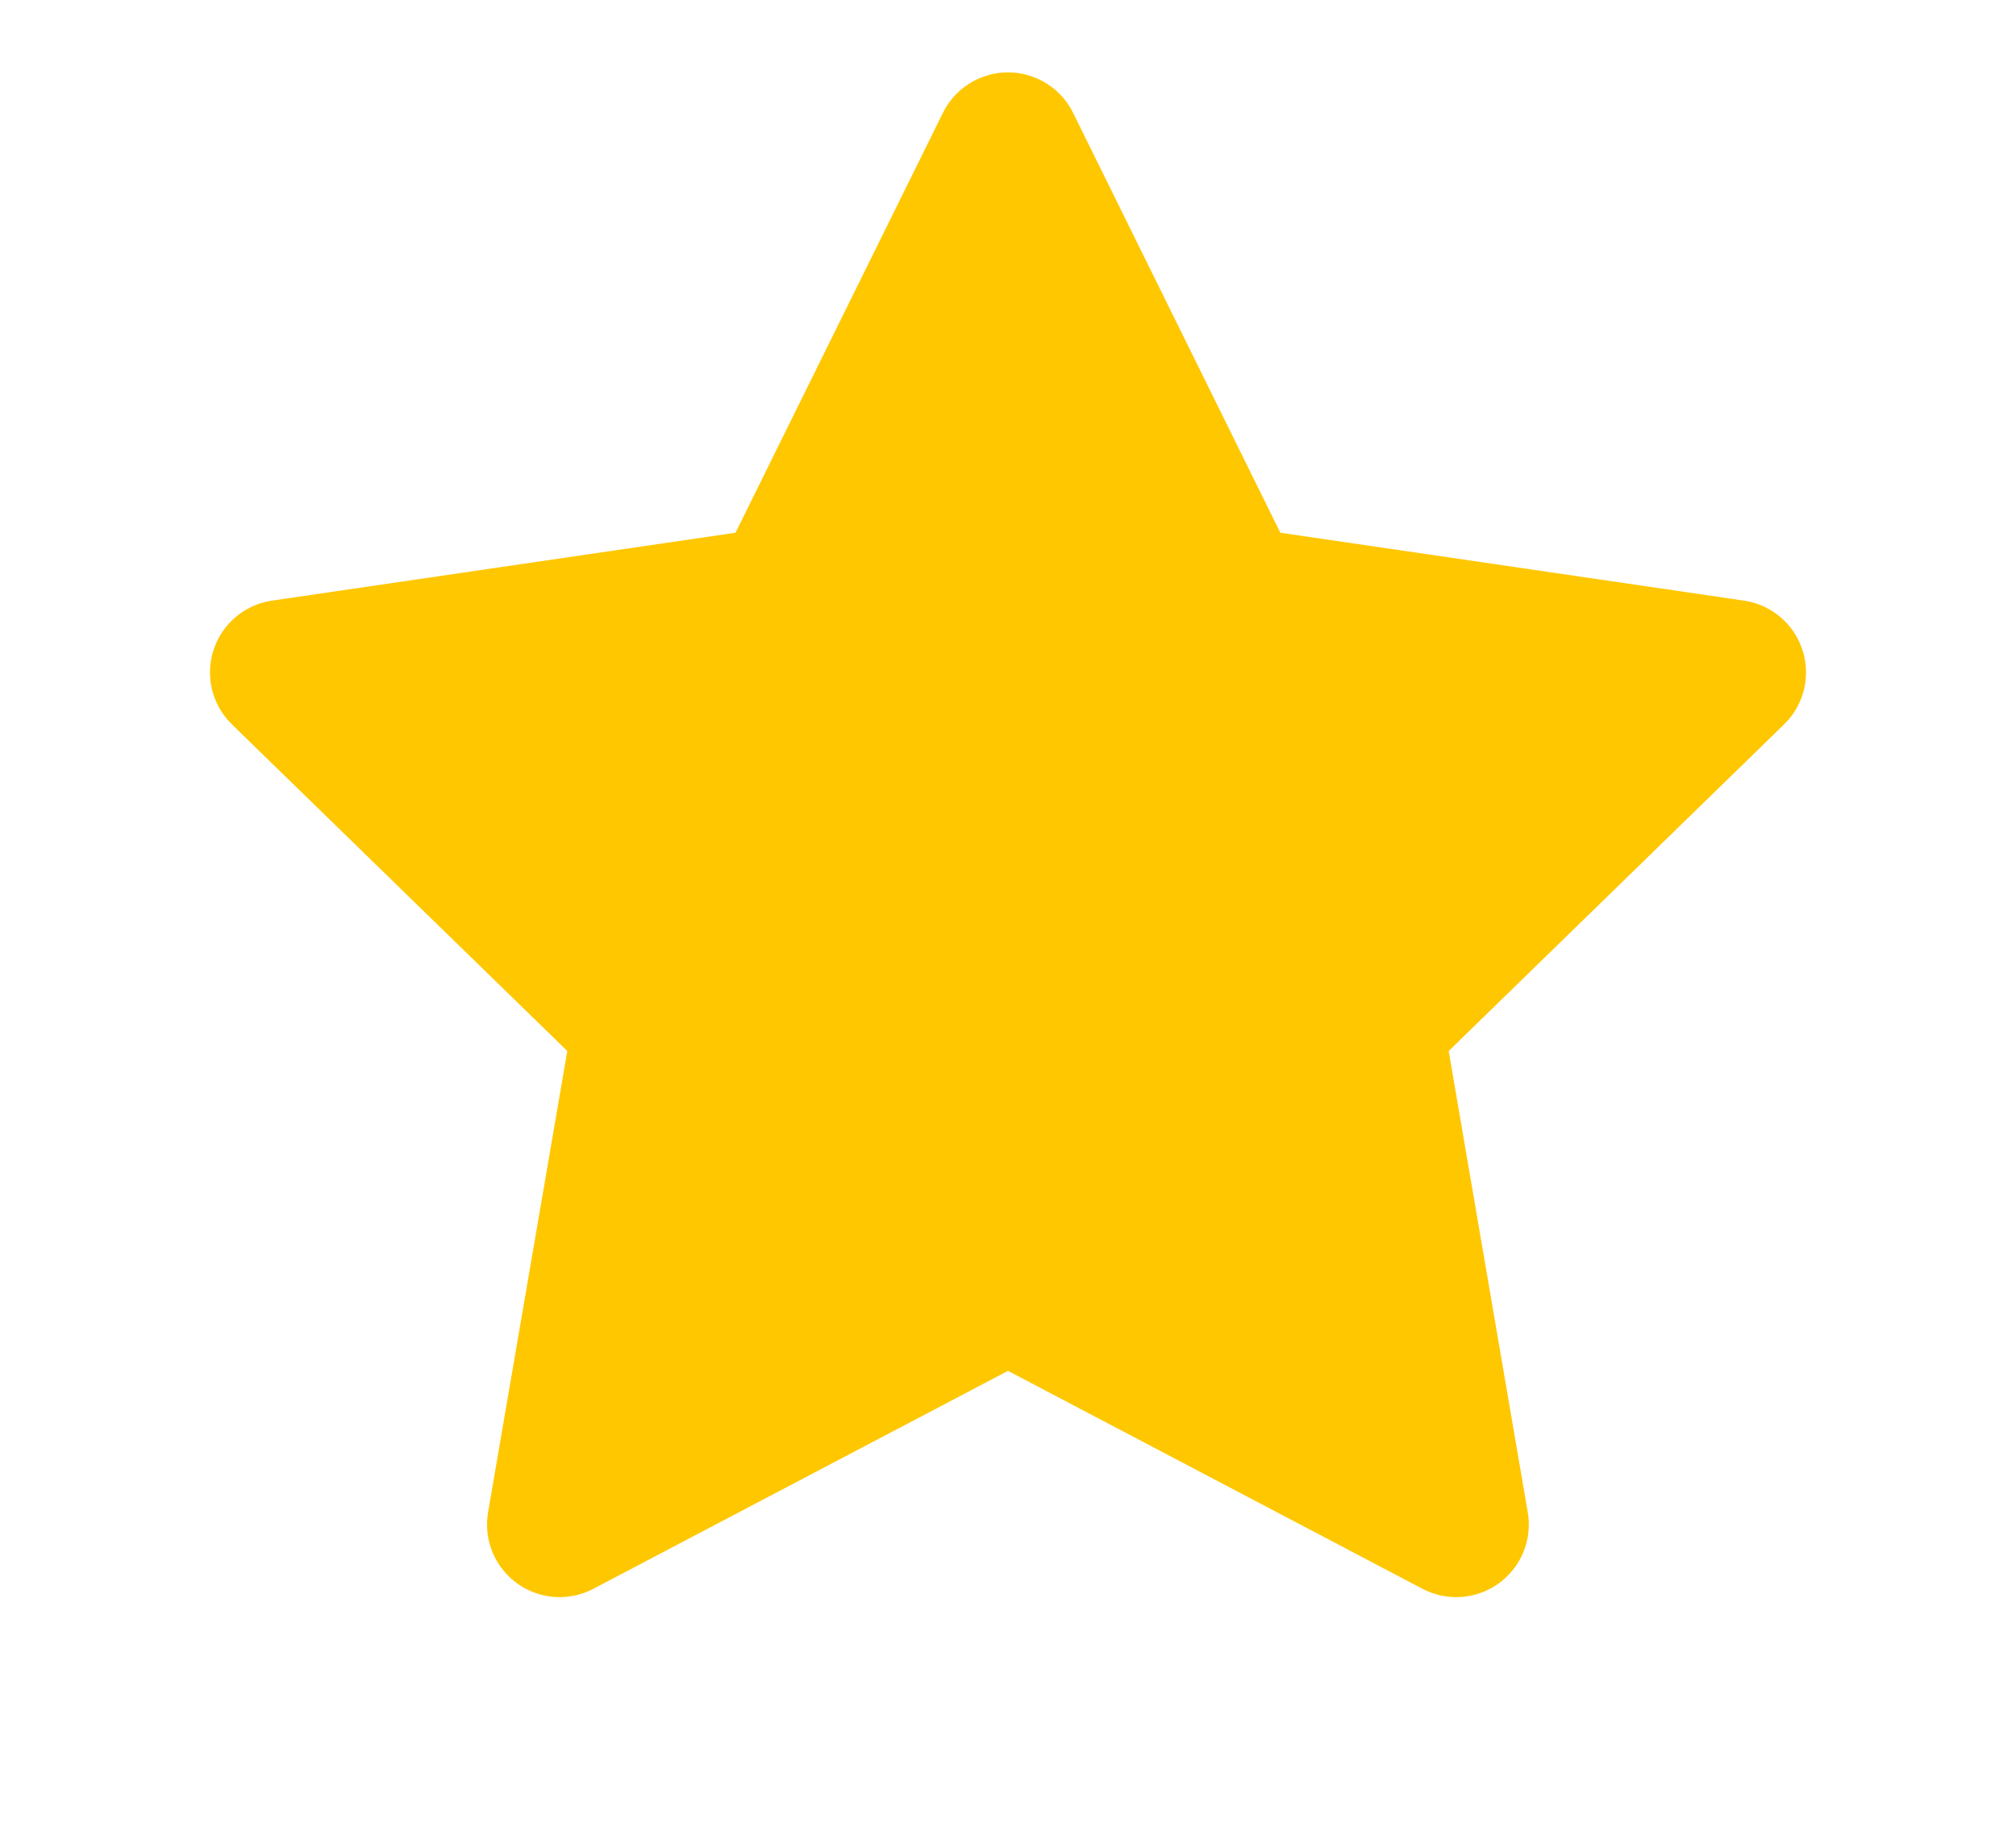
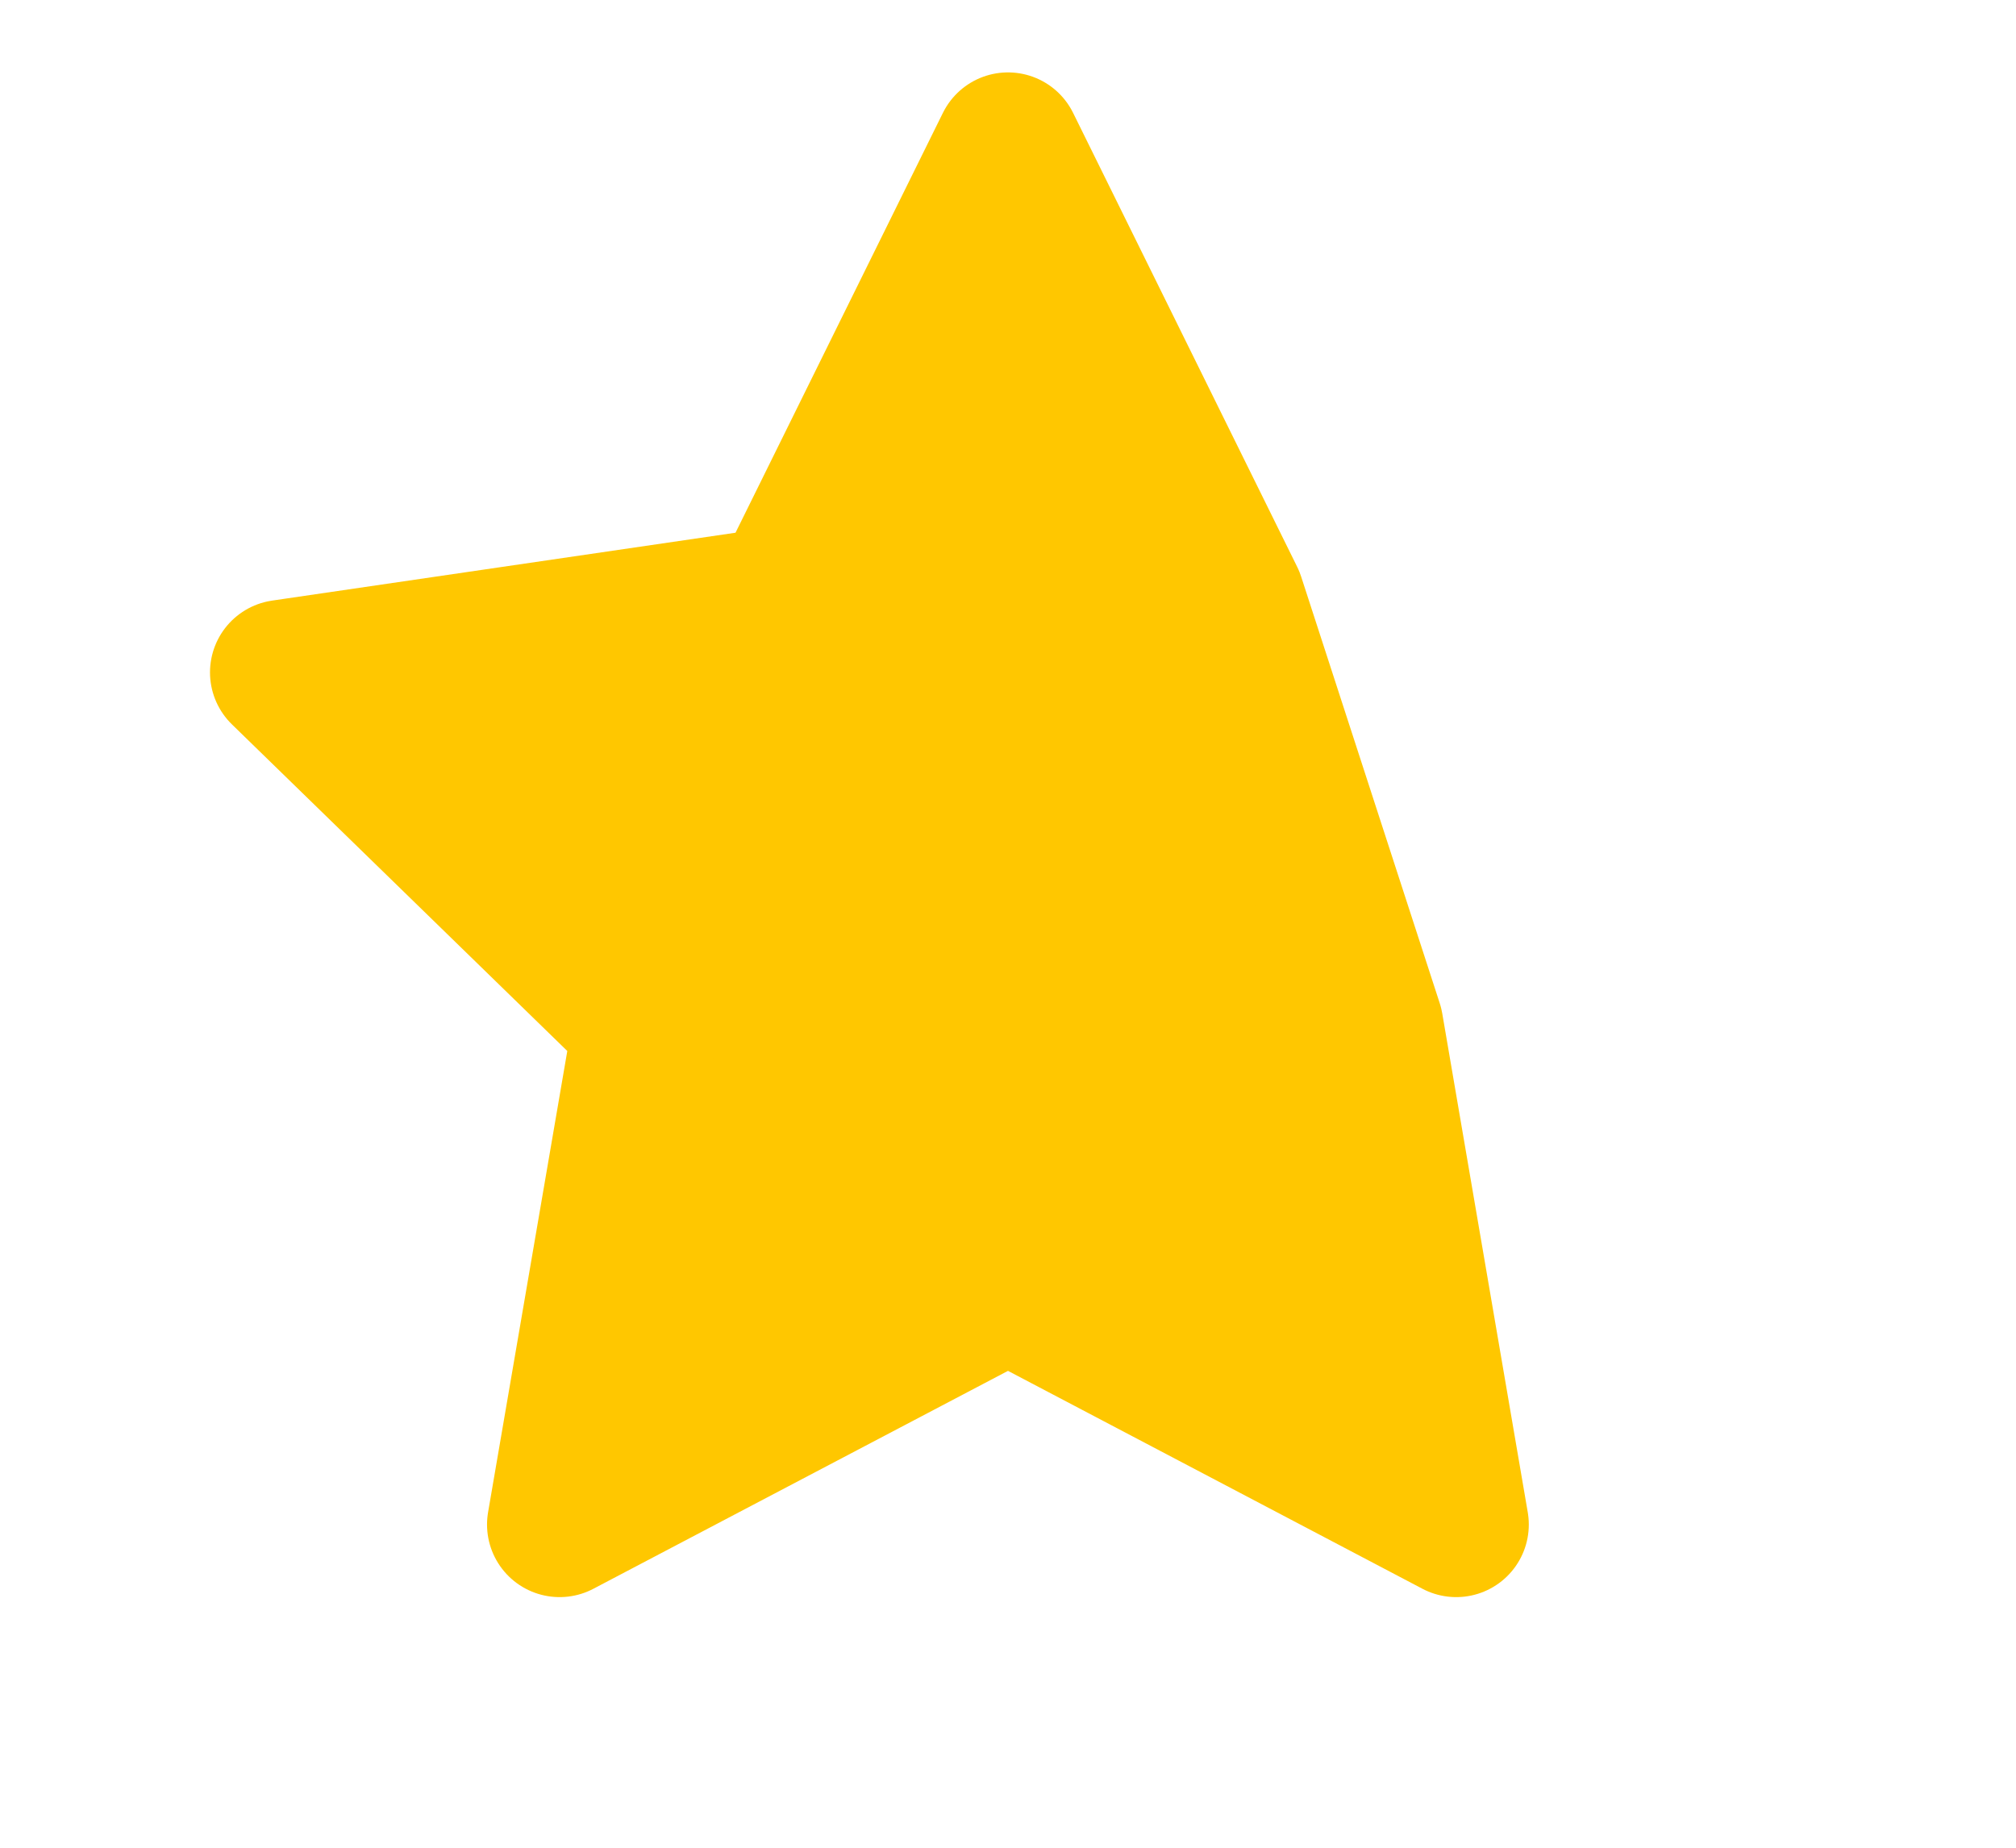
<svg xmlns="http://www.w3.org/2000/svg" width="12" height="11" viewBox="0 0 12 11" fill="none">
-   <path d="M6 0.863L7.334 3.566L10.318 4.003L8.159 6.106L8.668 9.076L6 7.673L3.331 9.076L3.841 6.106L1.682 4.003L4.665 3.566L6 0.863Z" fill="#FFC700" stroke="#FFC700" stroke-width="0.864" stroke-linecap="round" stroke-linejoin="round" />
+   <path d="M6 0.863L7.334 3.566L8.159 6.106L8.668 9.076L6 7.673L3.331 9.076L3.841 6.106L1.682 4.003L4.665 3.566L6 0.863Z" fill="#FFC700" stroke="#FFC700" stroke-width="0.864" stroke-linecap="round" stroke-linejoin="round" />
</svg>